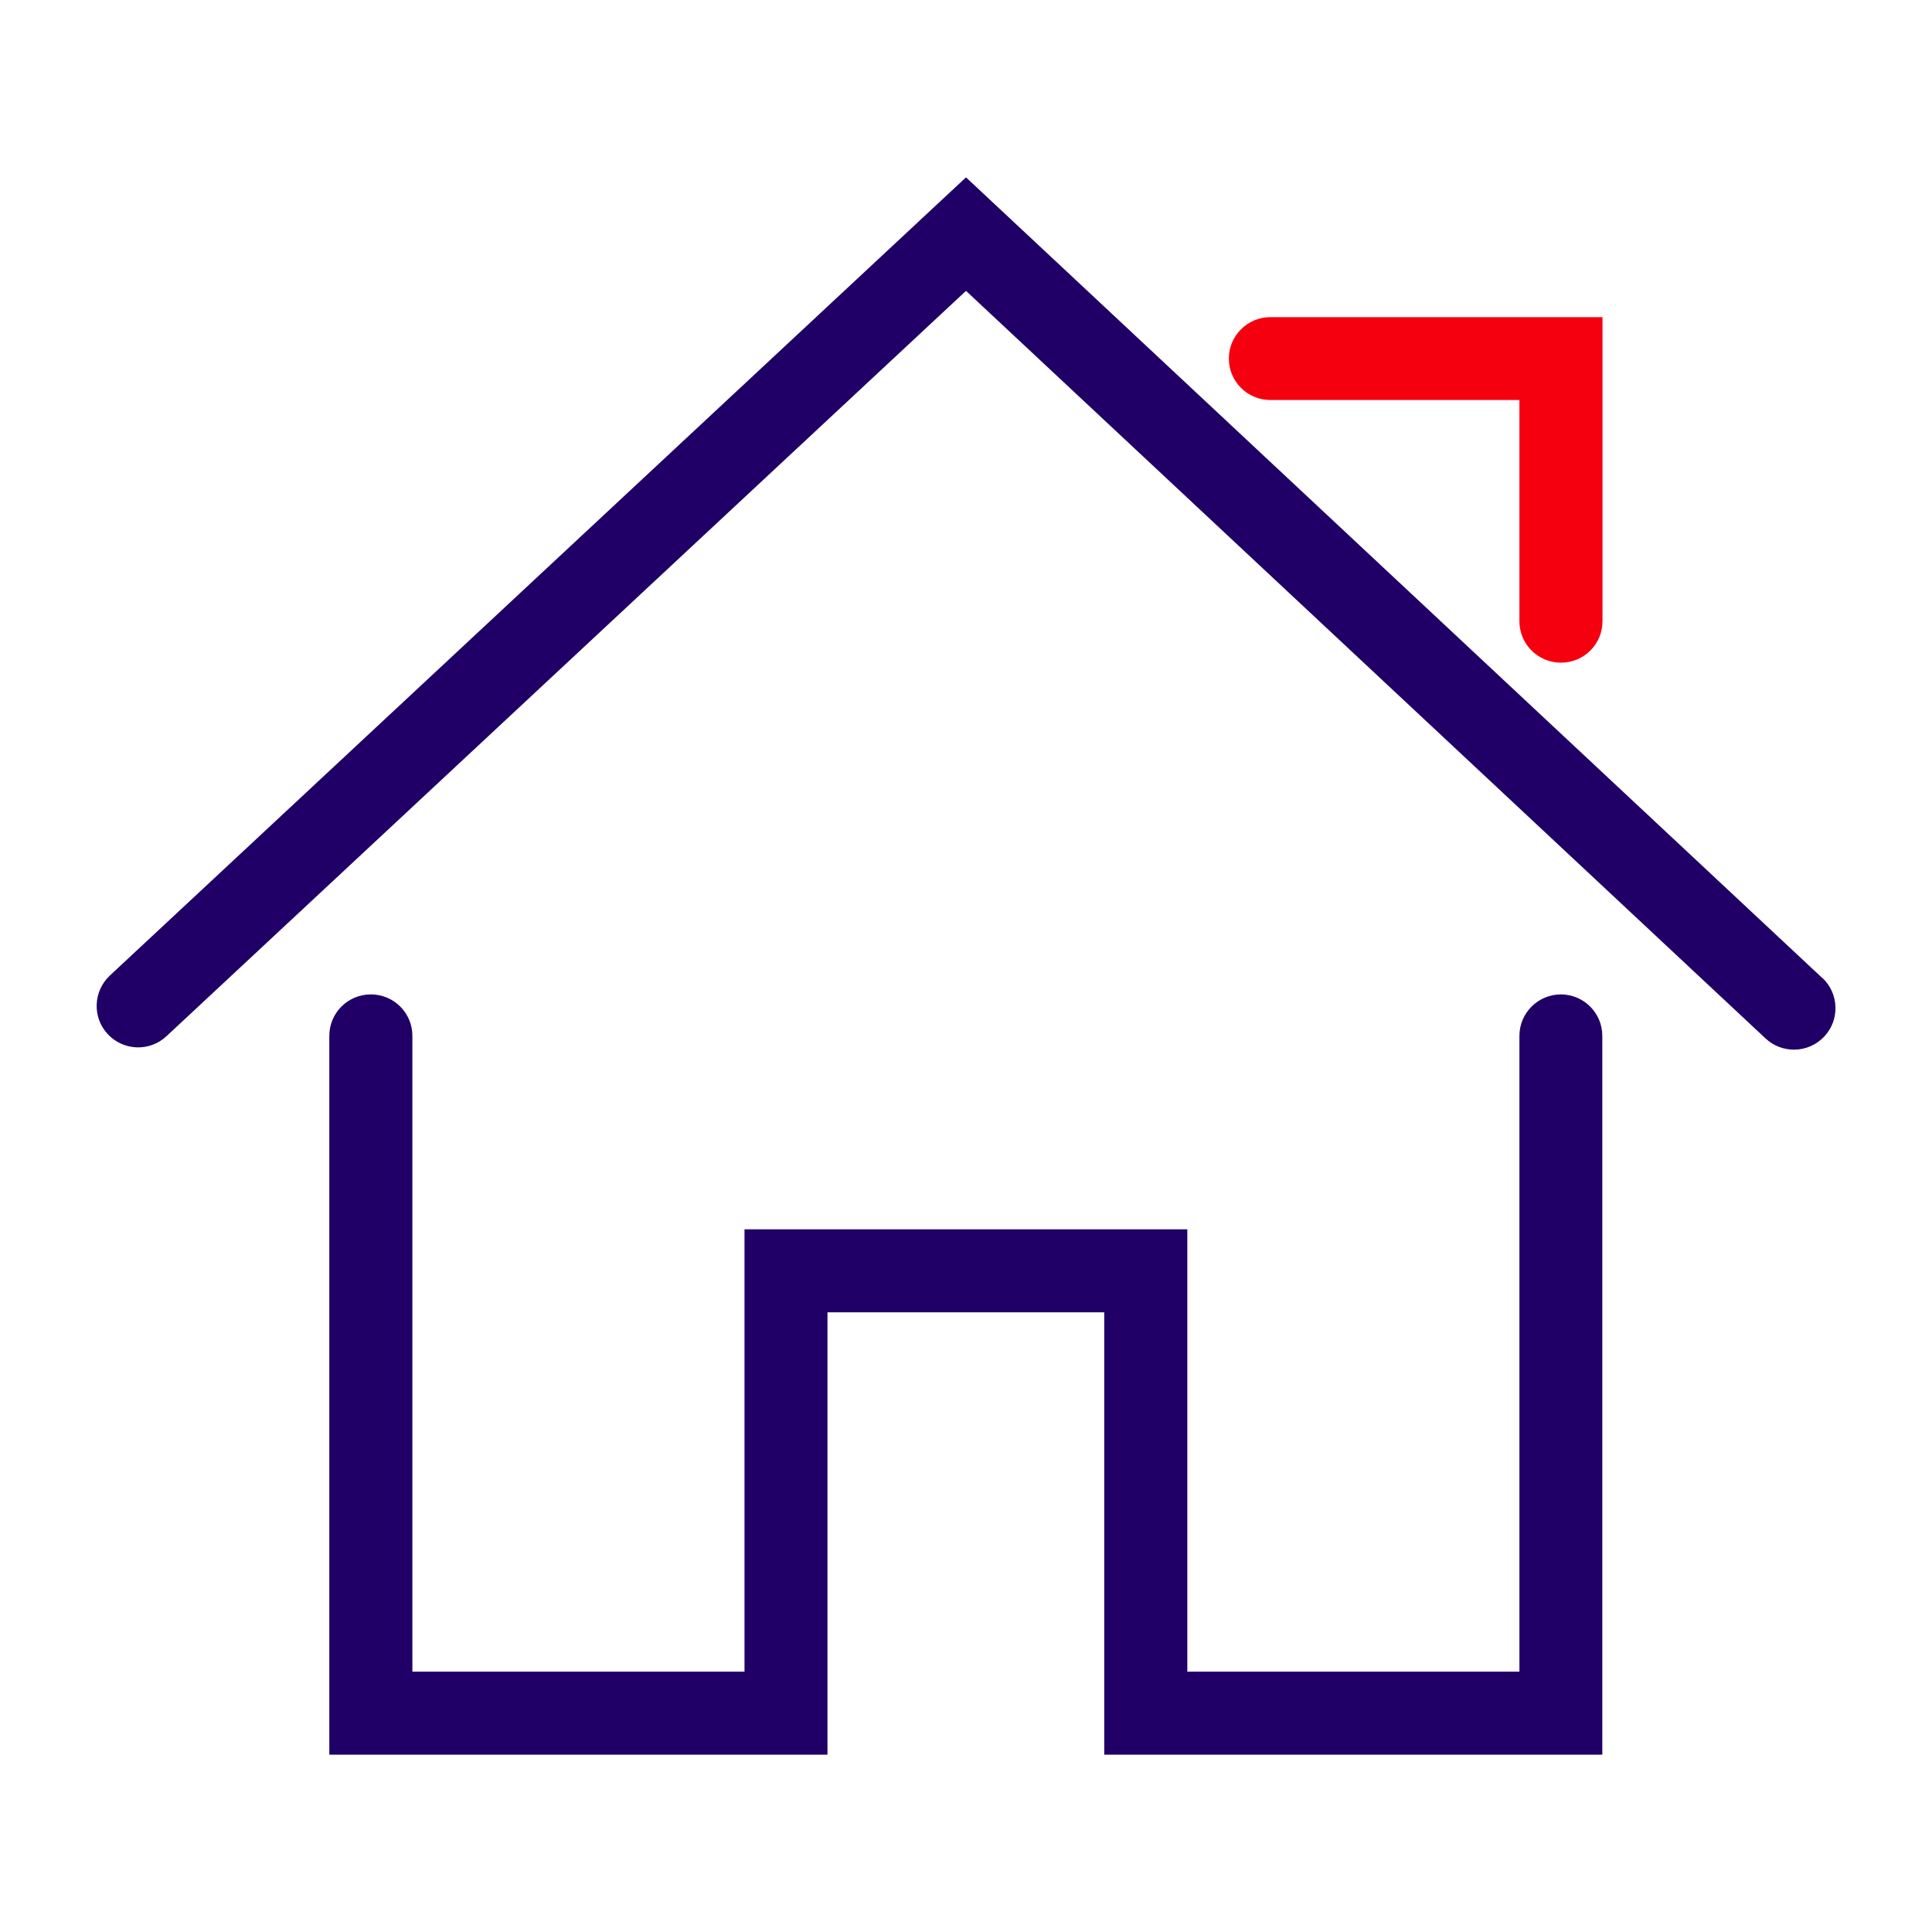
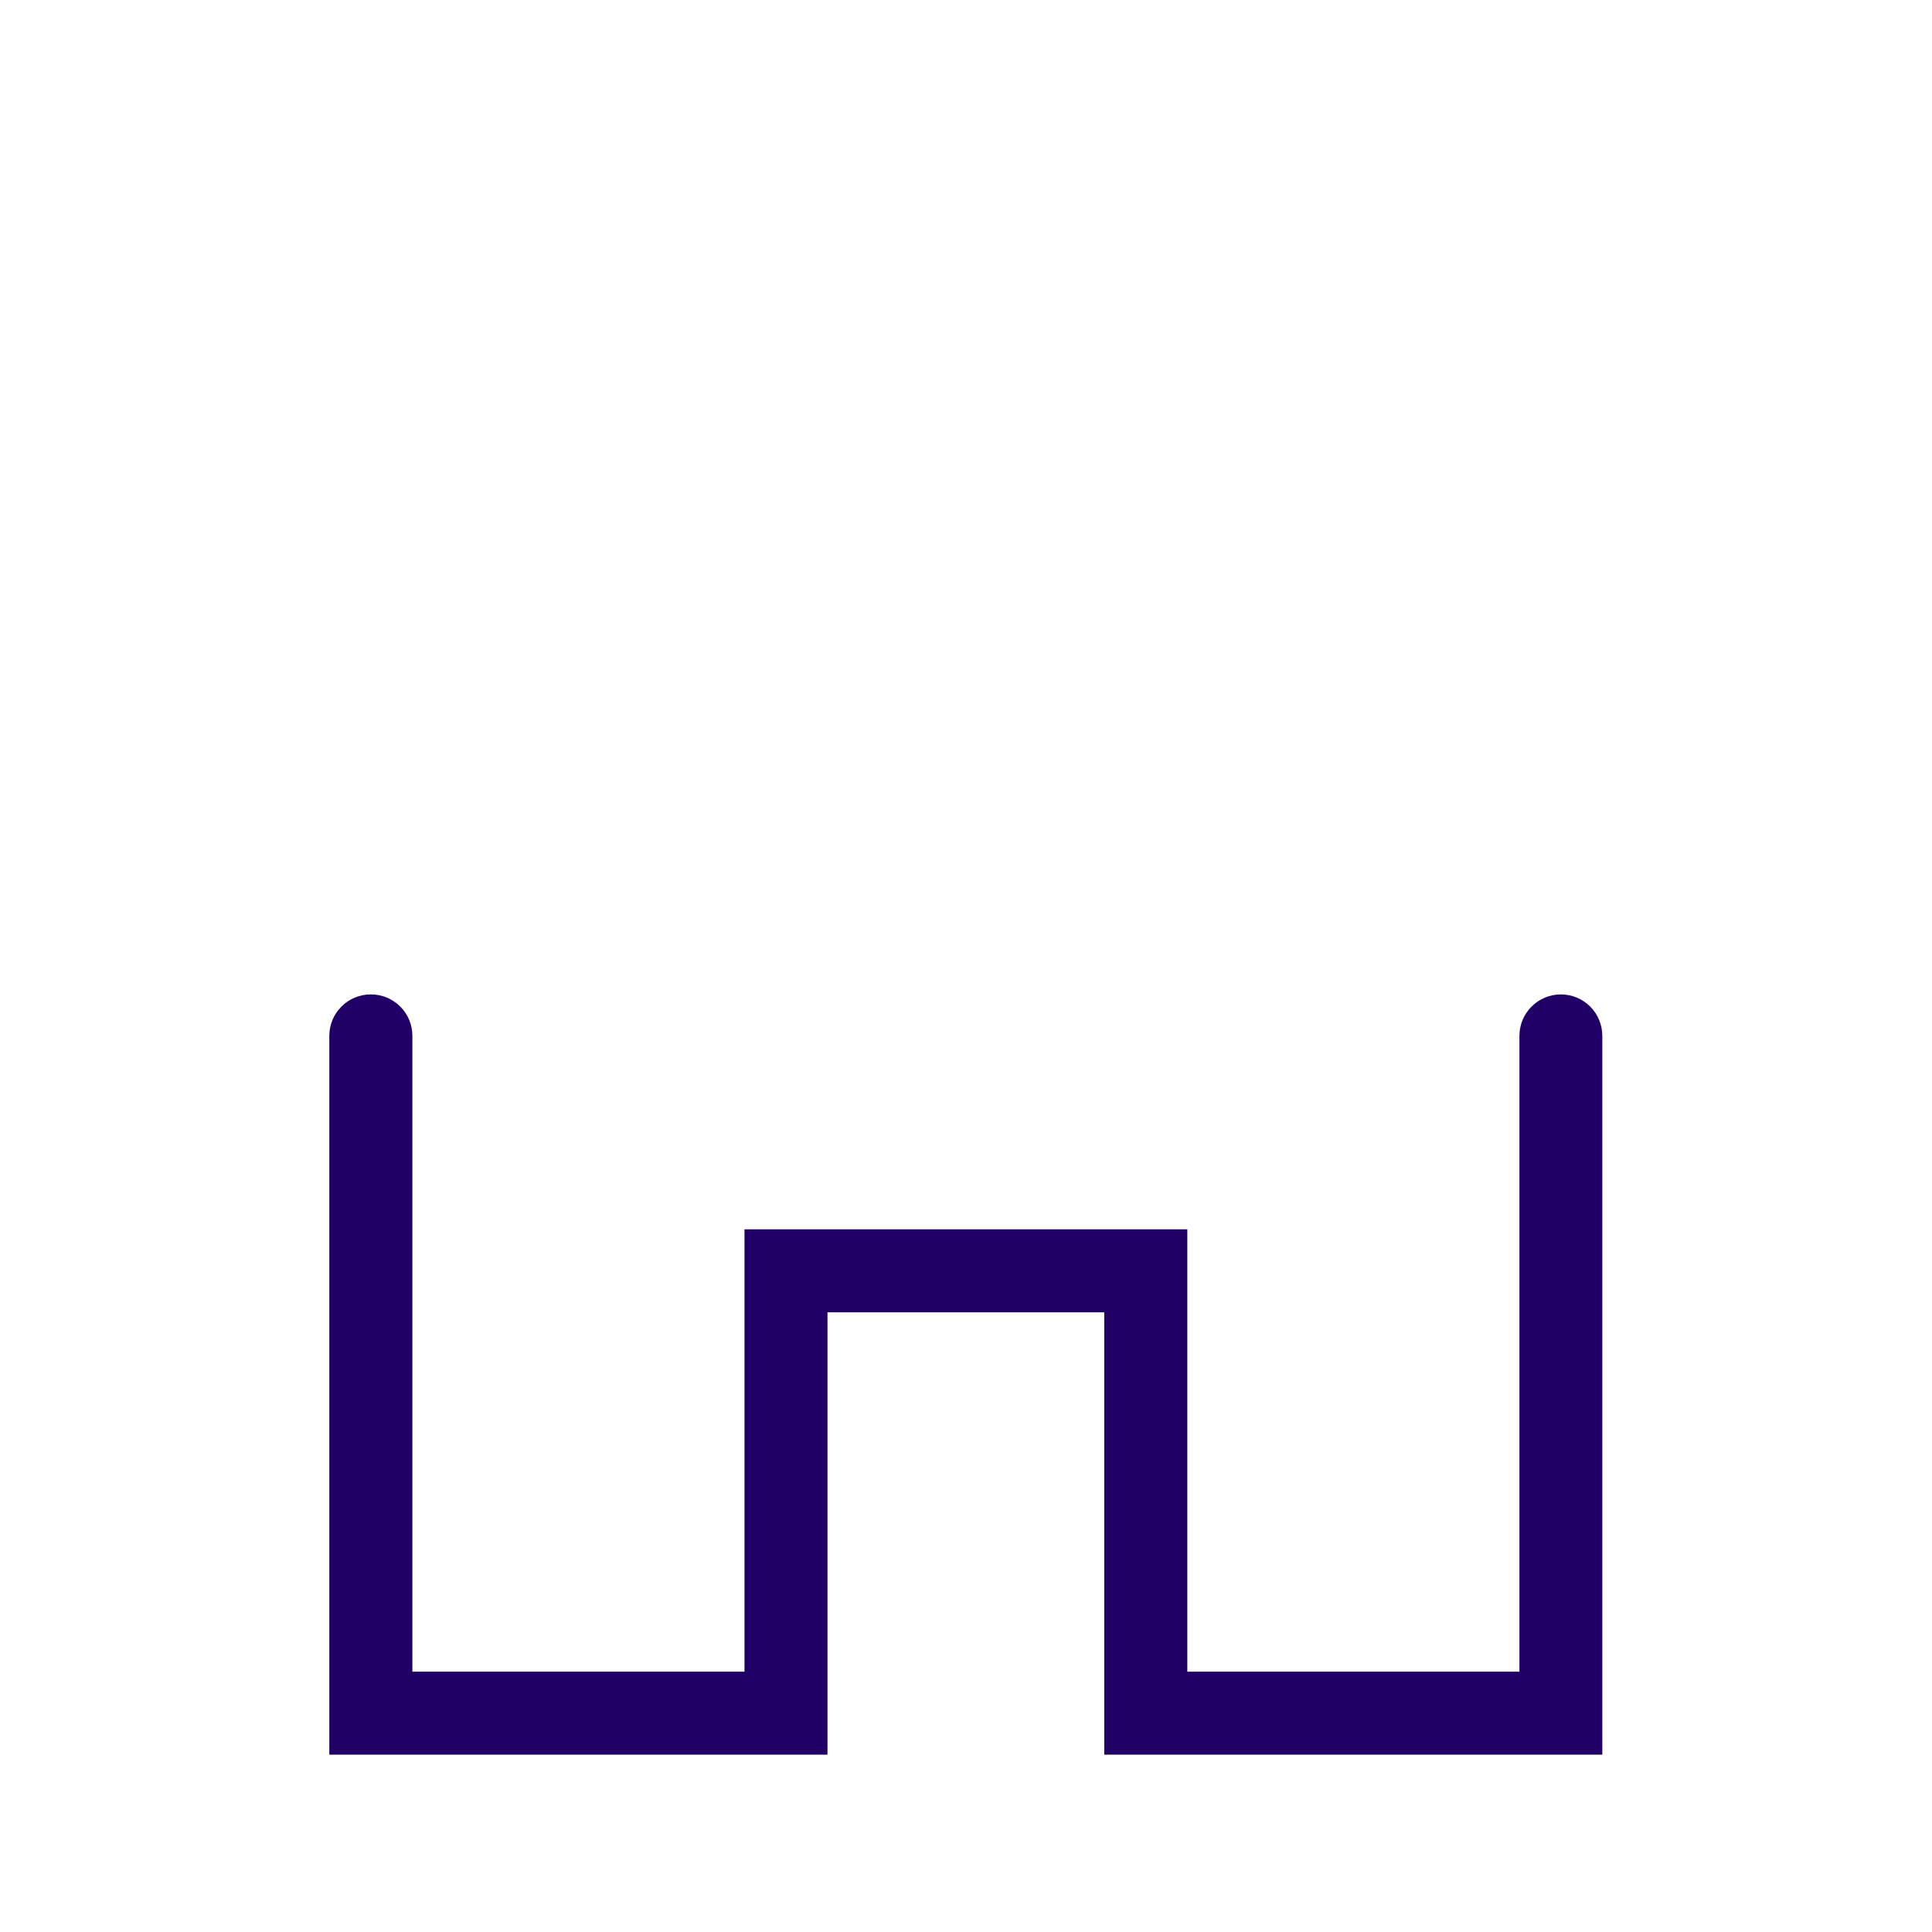
<svg xmlns="http://www.w3.org/2000/svg" id="Layer_1" data-name="Layer 1" viewBox="0 0 200 200">
  <defs>
    <style>
      .cls-1 {
        fill: #f5000e;
      }

      .cls-1, .cls-2 {
        stroke-width: 0px;
      }

      .cls-2 {
        fill: #200067;
      }
    </style>
  </defs>
-   <path class="cls-2" d="M188.64,101.24h0L100,18.36,11.37,100.99c-1.73,1.62-1.83,4.34-.21,6.07,1.62,1.73,4.34,1.83,6.07.21L100,30.11l82.77,77.39c.8.75,1.85,1.16,2.94,1.16,1.15,0,2.29-.46,3.14-1.36,1.62-1.73,1.53-4.45-.2-6.07Z" />
-   <path class="cls-1" d="M131.51,41.41h0s25.78,0,25.78,0v22.9c0,2.37,1.92,4.29,4.3,4.29s4.3-1.92,4.3-4.29v-31.48h-34.38c-2.37,0-4.3,1.92-4.3,4.29,0,2.37,1.92,4.29,4.3,4.29Z" />
  <path class="cls-2" d="M161.59,102.94c-2.37,0-4.3,1.92-4.3,4.29v65.82h-34.38v-45.79h-45.84v45.79h-34.38v-65.82c0-2.37-1.92-4.29-4.3-4.29s-4.3,1.92-4.3,4.29v74.41h51.57v-45.79h28.65v45.79h51.56v-74.41c0-2.37-1.92-4.29-4.3-4.29Z" />
</svg>